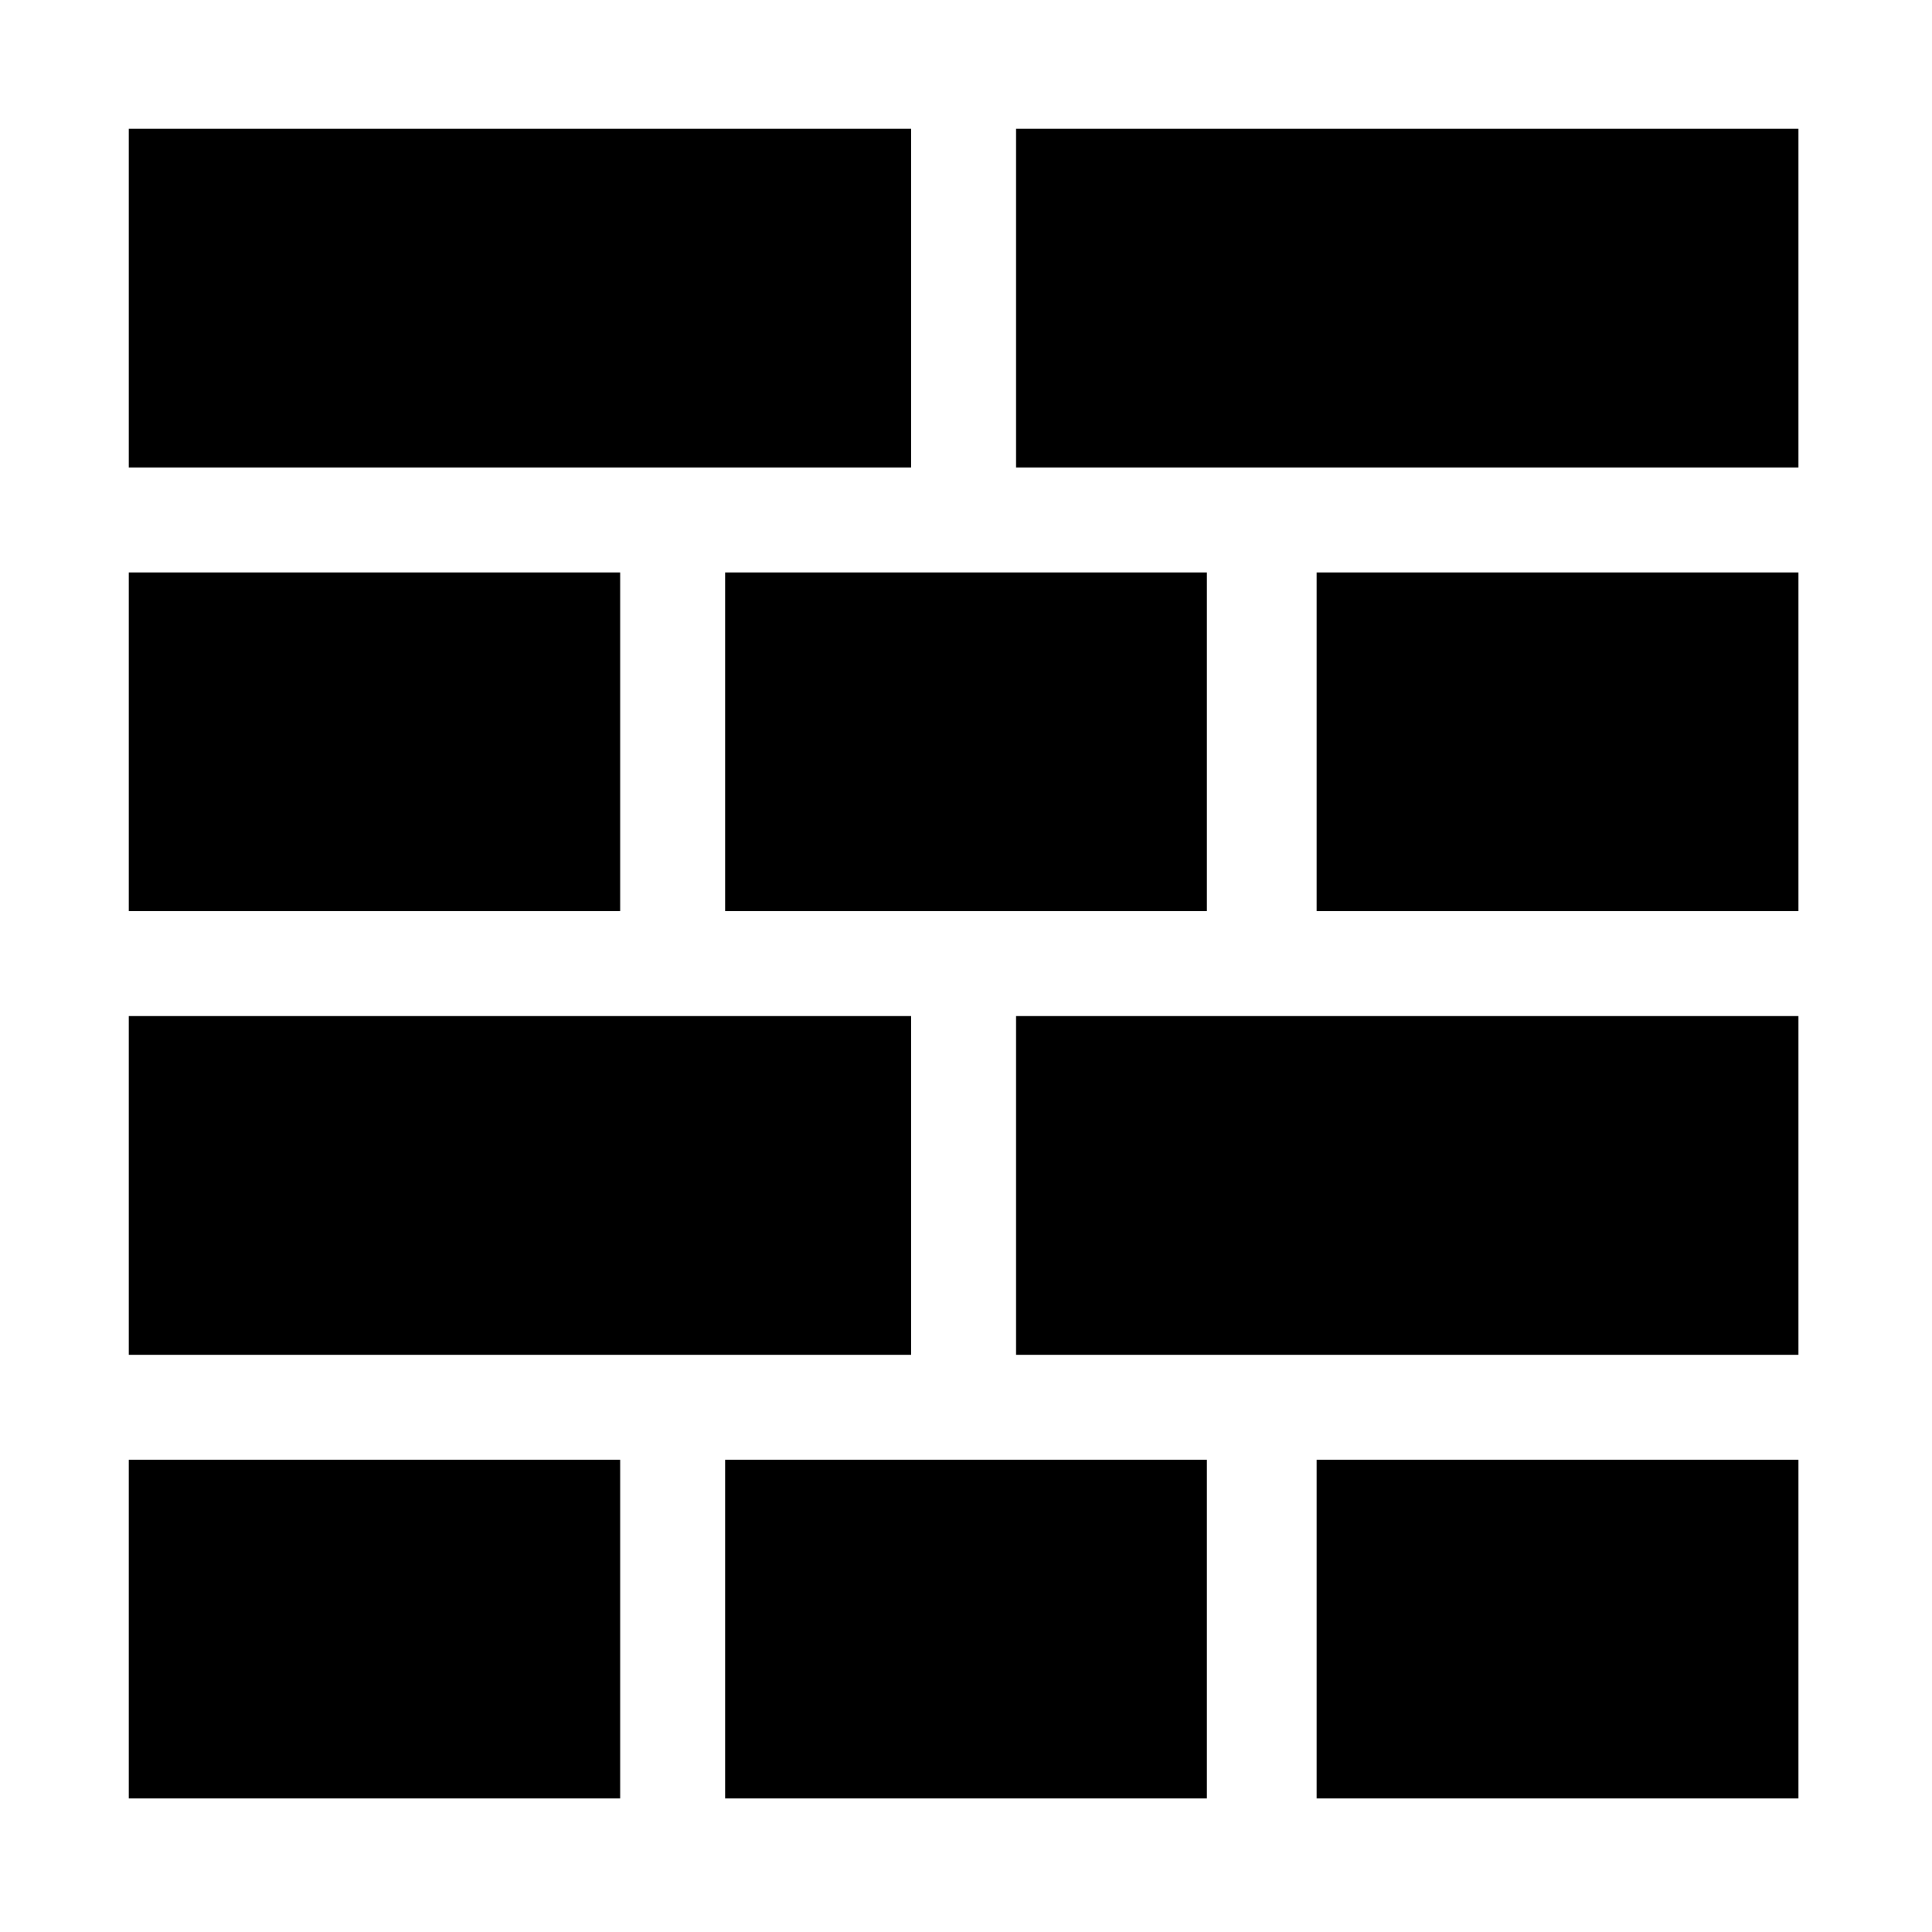
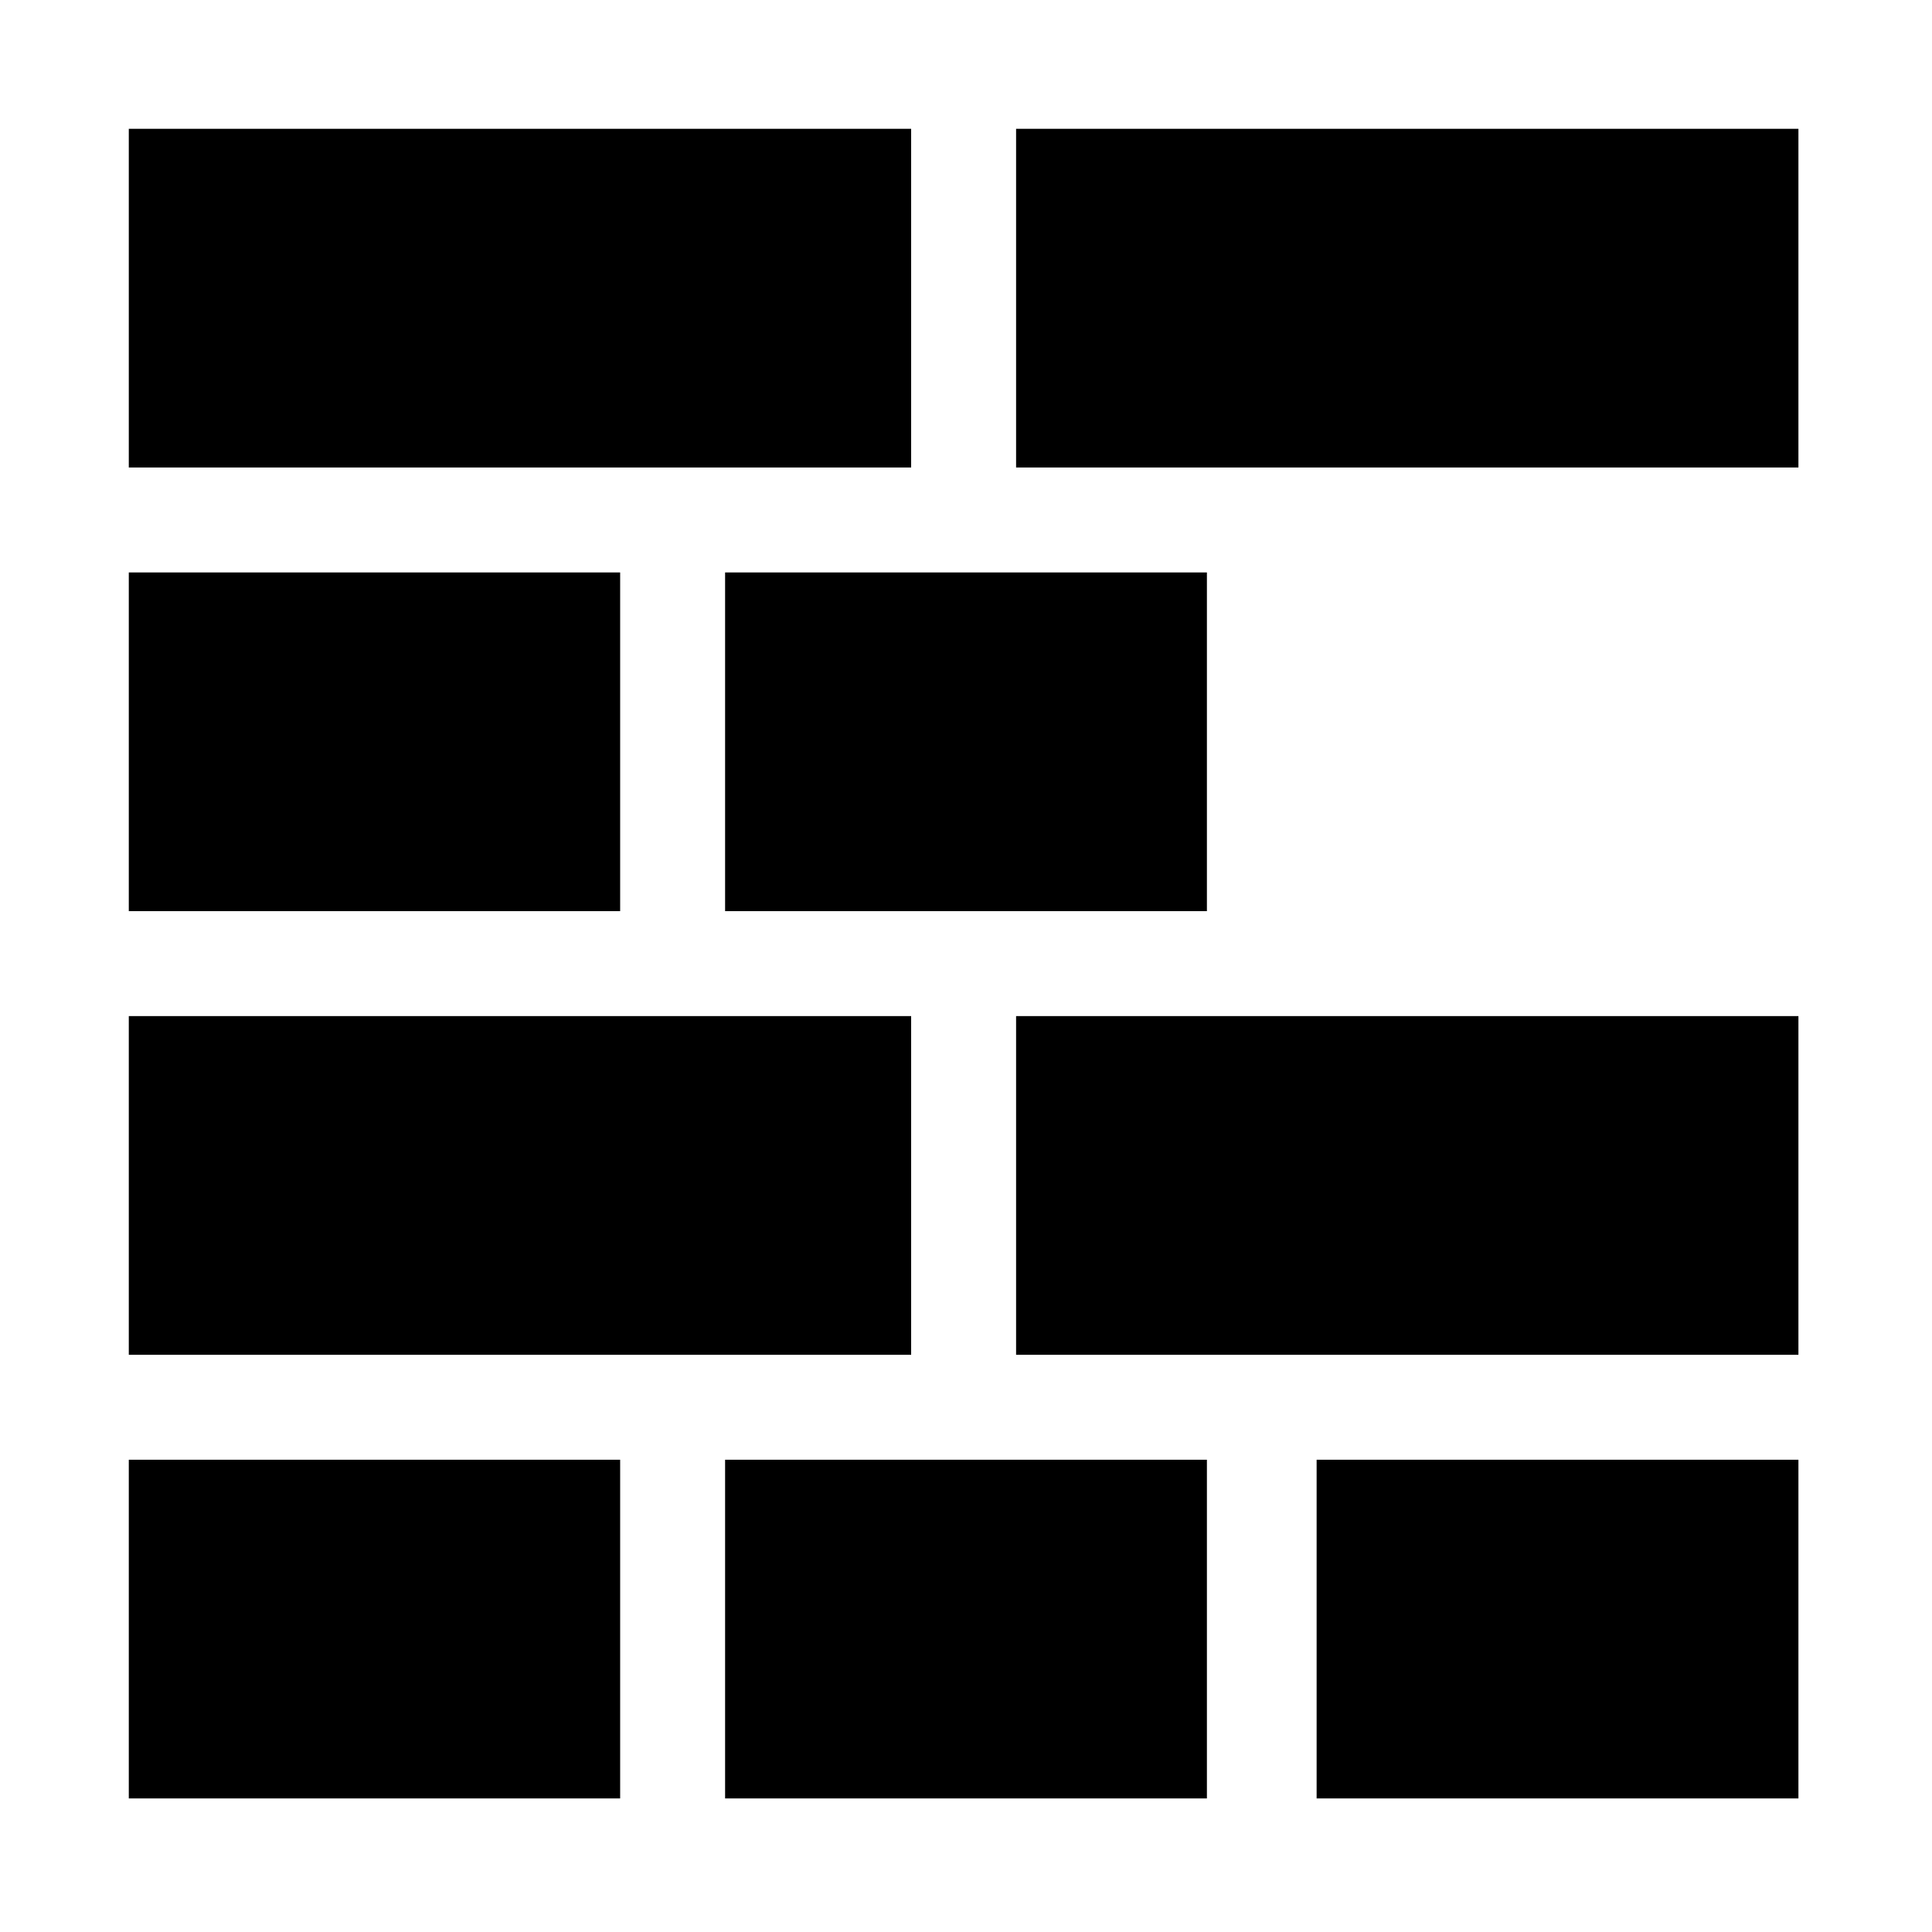
<svg xmlns="http://www.w3.org/2000/svg" version="1.1" id="Layer_1" x="0px" y="0px" viewBox="4.8 4.8 40.5 40.5" enable-background="new 4.8 4.8 40.5 40.5" xml:space="preserve">
  <g>
    <rect x="7.5" y="7.5" width="16.4" height="7.1" />
    <rect x="7.5" y="16.8" width="10.3" height="7.1" />
    <rect x="20" y="16.8" width="10.1" height="7.1" />
-     <rect x="32.4" y="16.8" width="10.1" height="7.1" />
    <rect x="26.1" y="7.5" width="16.4" height="7.1" />
    <rect x="7.5" y="26.1" width="16.4" height="7.1" />
    <rect x="7.5" y="35.4" width="10.3" height="7.1" />
    <rect x="20" y="35.4" width="10.1" height="7.1" />
    <rect x="32.4" y="35.4" width="10.1" height="7.1" />
    <rect x="26.1" y="26.1" width="16.4" height="7.1" />
  </g>
</svg>